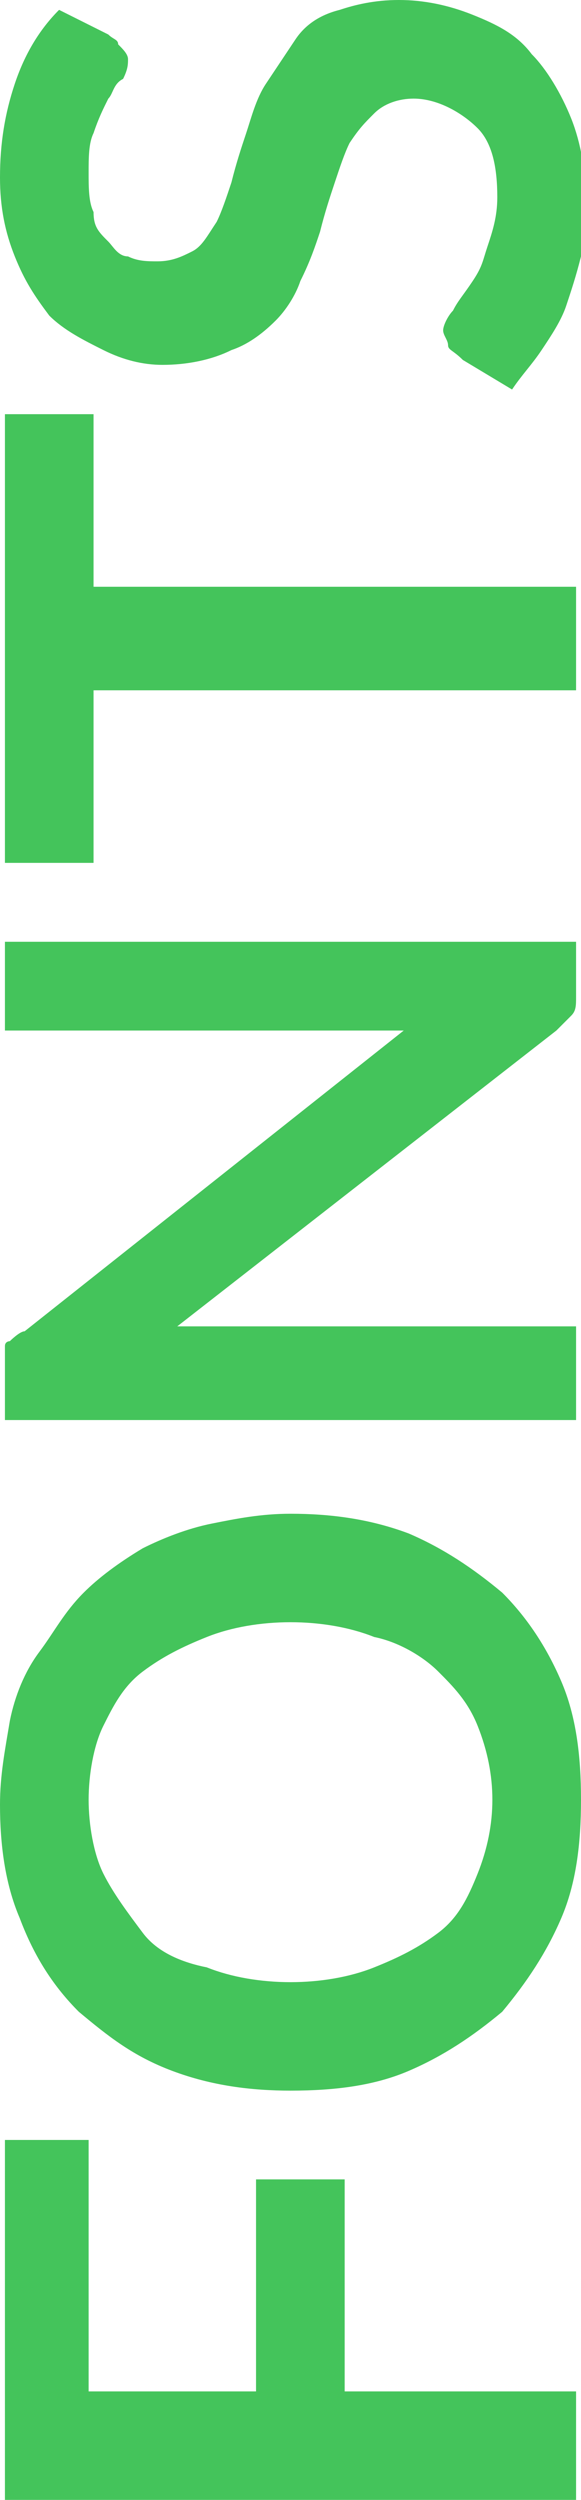
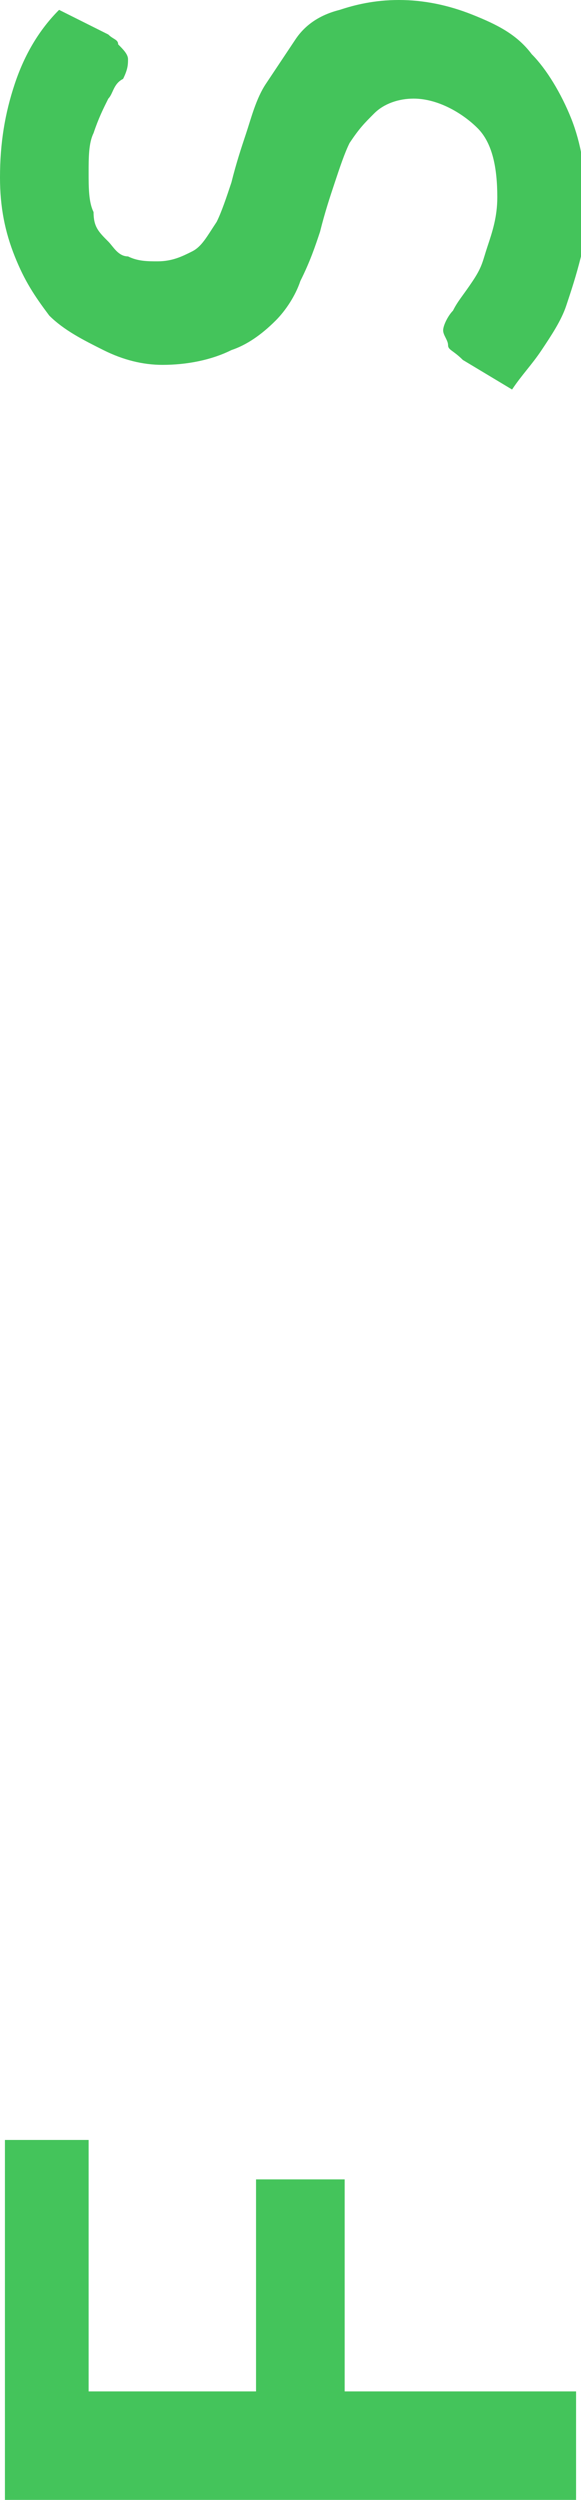
<svg xmlns="http://www.w3.org/2000/svg" id="Слой_1" x="0px" y="0px" viewBox="0 0 11.8 50.7" xml:space="preserve">
  <g>
    <path fill="#44C45B" d="M1.8,48.5h3.4v-4.3H7v4.3h4.7v2.2H0.1v-7.3h1.7V48.5z" />
-     <path fill="#44C45B" d="M5.9,30.7c0.8,0,1.6,0.1,2.4,0.4c0.7,0.3,1.3,0.7,1.9,1.2c0.5,0.5,0.9,1.1,1.2,1.8c0.3,0.7,0.4,1.5,0.4,2.4 c0,0.9-0.1,1.7-0.4,2.4c-0.3,0.7-0.7,1.3-1.2,1.9C9.6,41.3,9,41.7,8.3,42c-0.7,0.3-1.5,0.4-2.4,0.4c-0.8,0-1.6-0.1-2.4-0.4 s-1.3-0.7-1.9-1.2c-0.5-0.5-0.9-1.1-1.2-1.9C0.1,38.2,0,37.4,0,36.6c0-0.6,0.1-1.1,0.2-1.7c0.1-0.5,0.3-1,0.6-1.4s0.5-0.8,0.9-1.2 C2,32,2.4,31.7,2.9,31.4c0.4-0.2,0.9-0.4,1.4-0.5C4.8,30.8,5.3,30.7,5.9,30.7z M5.9,32.9c-0.6,0-1.2,0.1-1.7,0.3 c-0.5,0.2-0.9,0.4-1.3,0.7c-0.4,0.3-0.6,0.7-0.8,1.1s-0.3,1-0.3,1.5s0.1,1.1,0.3,1.5s0.5,0.8,0.8,1.2s0.8,0.6,1.3,0.7 c0.5,0.2,1.1,0.3,1.7,0.3c0.6,0,1.2-0.1,1.7-0.3c0.5-0.2,0.9-0.4,1.3-0.7s0.6-0.7,0.8-1.2c0.2-0.5,0.3-1,0.3-1.5S9.9,35.5,9.7,35 c-0.2-0.5-0.5-0.8-0.8-1.1c-0.3-0.3-0.8-0.6-1.3-0.7C7.1,33,6.5,32.9,5.9,32.9z" />
-     <path fill="#44C45B" d="M0.1,19.1h11.6v1.1c0,0.2,0,0.3-0.1,0.4s-0.2,0.2-0.3,0.3l-7.7,6c0.4,0,0.7,0,1,0h7.1v1.9H0.1v-1.1 c0-0.1,0-0.2,0-0.2c0-0.1,0-0.1,0-0.2c0-0.1,0.1-0.1,0.1-0.1S0.4,27,0.5,27l7.7-6.1c-0.2,0-0.4,0-0.6,0c-0.2,0-0.3,0-0.5,0h-7V19.1 z" />
-     <path fill="#44C45B" d="M1.9,8.4v3.5h9.8V14H1.9v3.5H0.1V8.4H1.9z" />
    <path fill="#44C45B" d="M2.2,0.7c0.1,0.1,0.2,0.1,0.2,0.2C2.5,1,2.6,1.1,2.6,1.2c0,0.1,0,0.2-0.1,0.4C2.3,1.7,2.3,1.9,2.2,2 C2.1,2.2,2,2.4,1.9,2.7C1.8,2.9,1.8,3.2,1.8,3.5c0,0.3,0,0.6,0.1,0.8C1.9,4.6,2,4.7,2.2,4.9C2.3,5,2.4,5.2,2.6,5.2 C2.8,5.3,3,5.3,3.2,5.3c0.3,0,0.5-0.1,0.7-0.2C4.1,5,4.2,4.8,4.4,4.5C4.5,4.3,4.6,4,4.7,3.7C4.8,3.3,4.9,3,5,2.7s0.2-0.7,0.4-1 C5.6,1.4,5.8,1.1,6,0.8c0.2-0.3,0.5-0.5,0.9-0.6C7.2,0.1,7.6,0,8.1,0c0.5,0,1,0.1,1.5,0.3c0.5,0.2,0.9,0.4,1.2,0.8 c0.3,0.3,0.6,0.8,0.8,1.3c0.2,0.5,0.3,1.1,0.3,1.7c0,0.4,0,0.7-0.1,1.1s-0.2,0.7-0.3,1s-0.3,0.6-0.5,0.9c-0.2,0.3-0.4,0.5-0.6,0.8 l-1-0.6C9.2,7.1,9.1,7.1,9.1,7S9,6.8,9,6.7c0-0.1,0.1-0.3,0.2-0.4c0.1-0.2,0.2-0.3,0.4-0.6S9.8,5.3,9.9,5s0.2-0.6,0.2-1 c0-0.6-0.1-1.1-0.4-1.4S8.9,2,8.4,2C8.1,2,7.8,2.1,7.6,2.3S7.3,2.6,7.1,2.9C7,3.1,6.9,3.4,6.8,3.7s-0.2,0.6-0.3,1 C6.4,5,6.3,5.3,6.1,5.7C6,6,5.8,6.3,5.6,6.5C5.3,6.8,5,7,4.7,7.1C4.3,7.3,3.8,7.4,3.3,7.4c-0.4,0-0.8-0.1-1.2-0.3S1.3,6.7,1,6.4 C0.7,6,0.5,5.7,0.3,5.2S0,4.2,0,3.6c0-0.7,0.1-1.3,0.3-1.9c0.2-0.6,0.5-1.1,0.9-1.5L2.2,0.7z" />
  </g>
</svg>